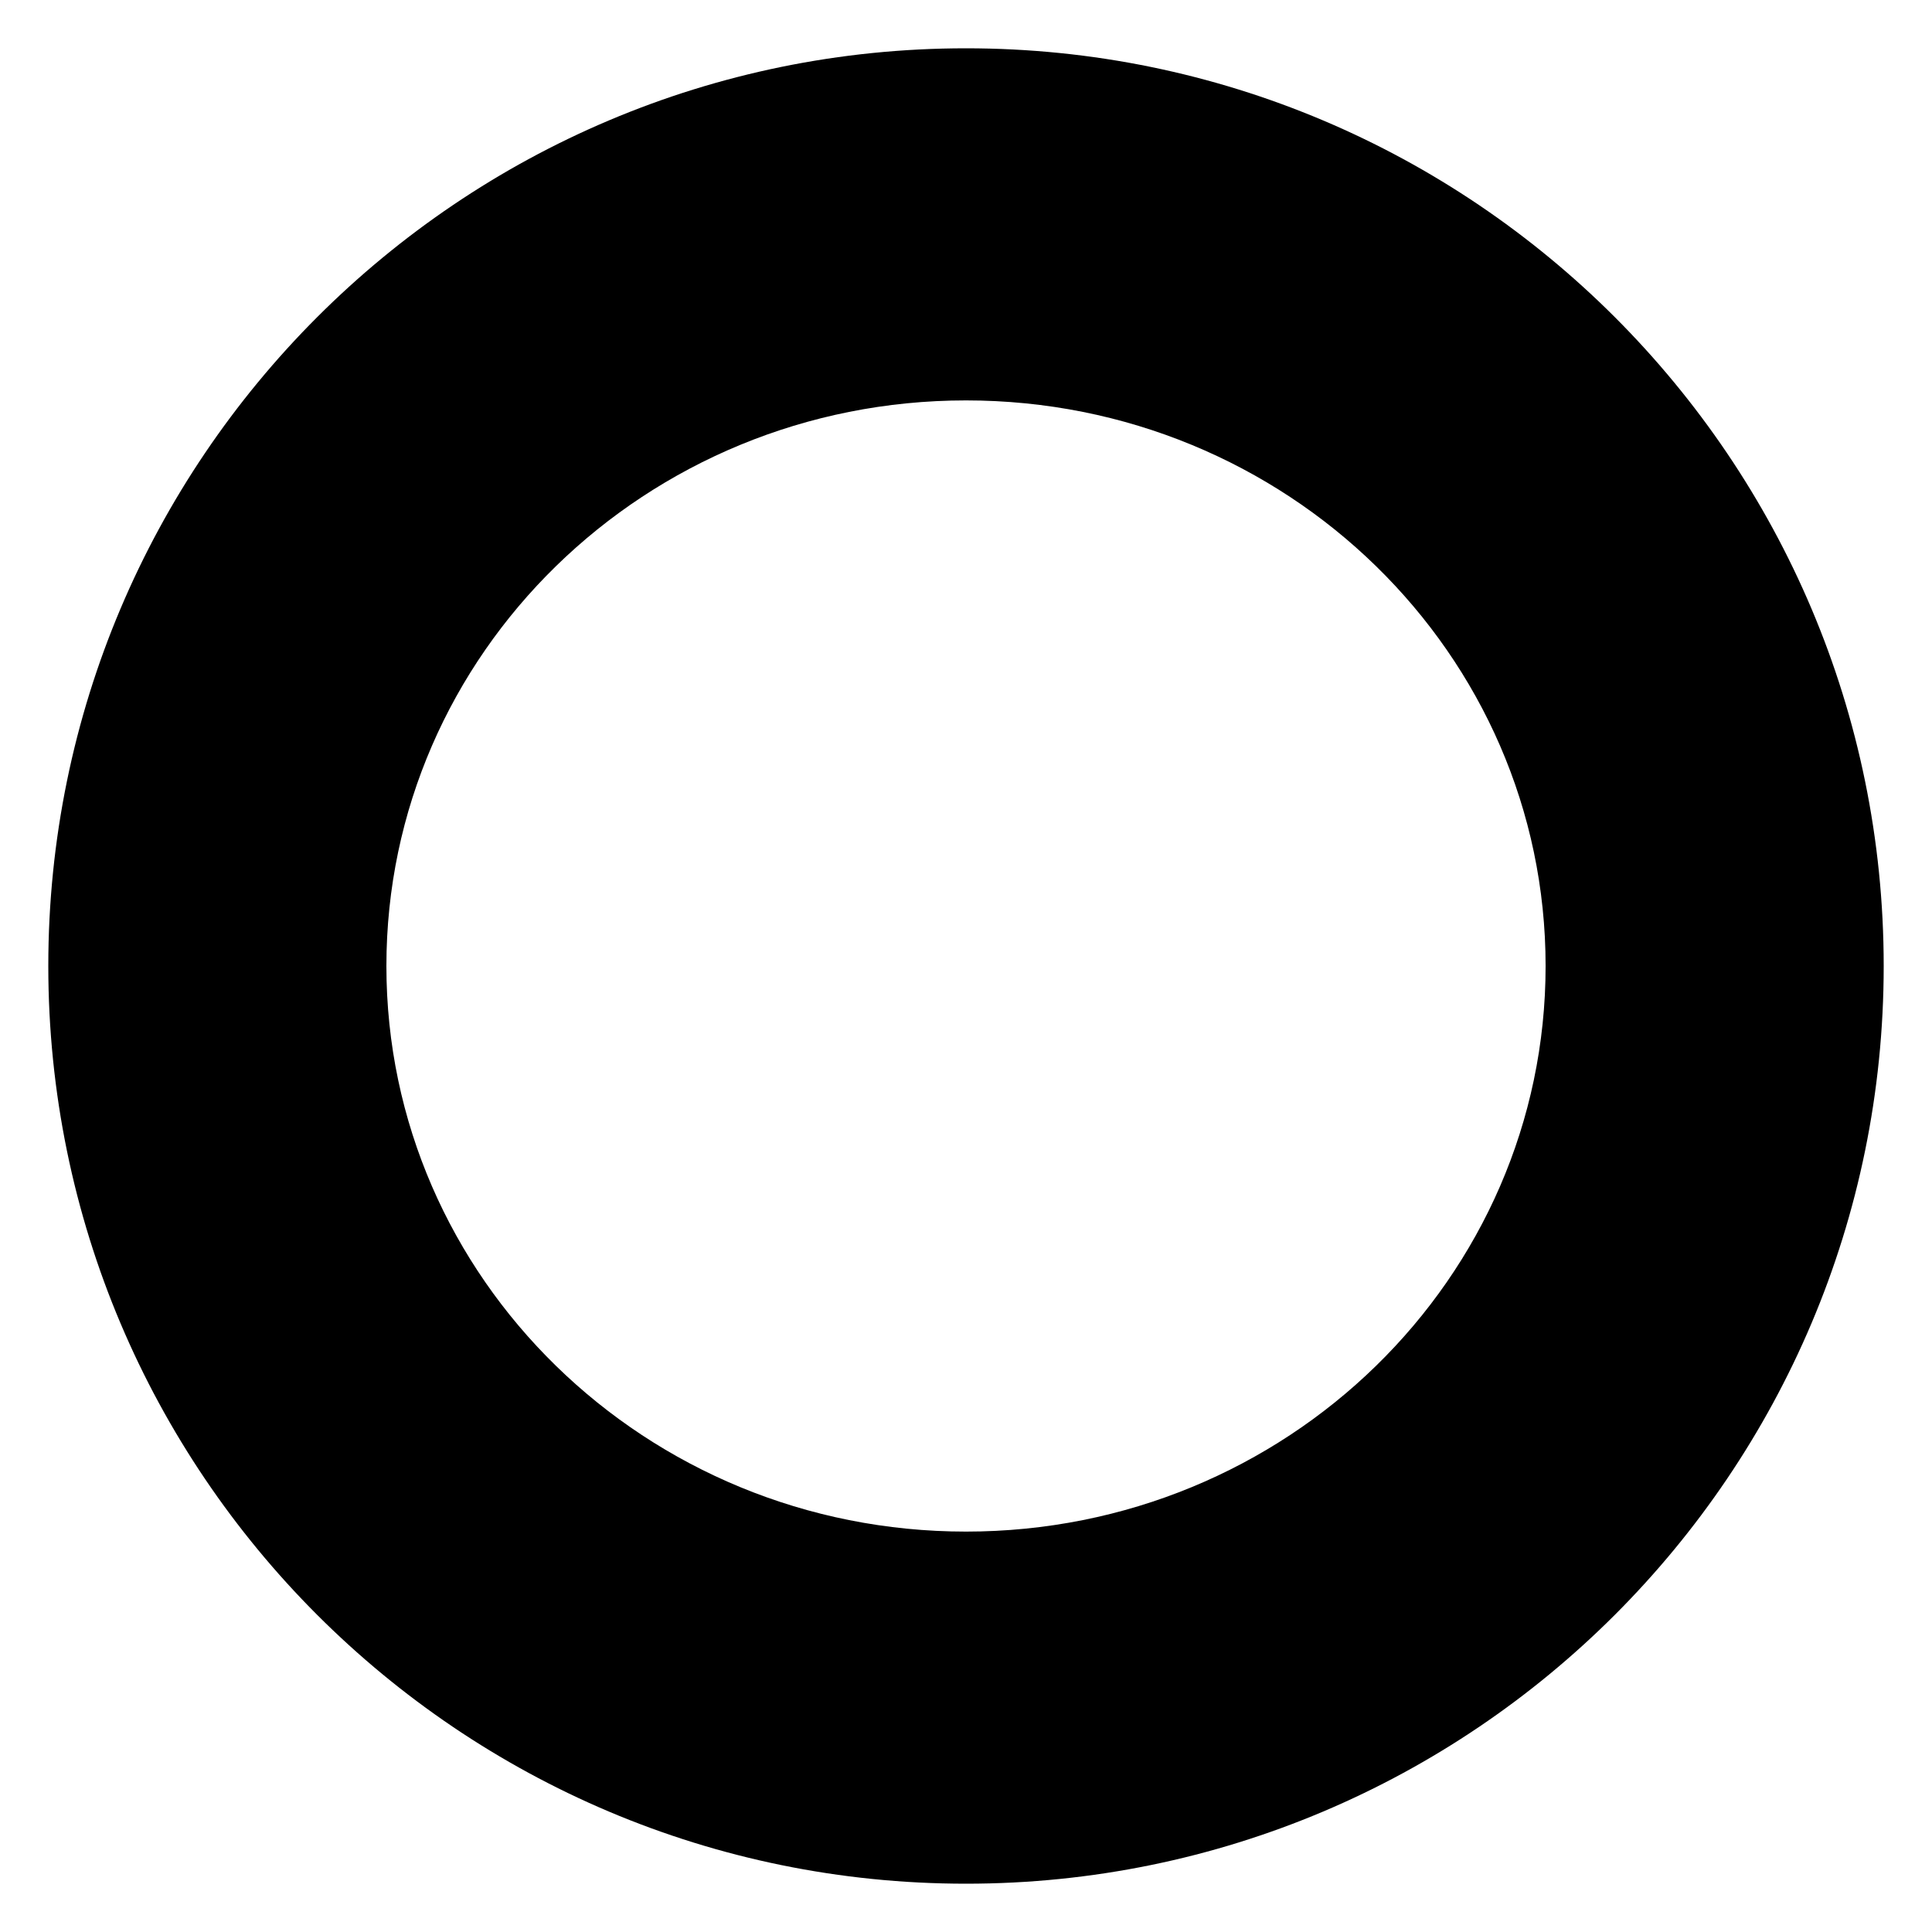
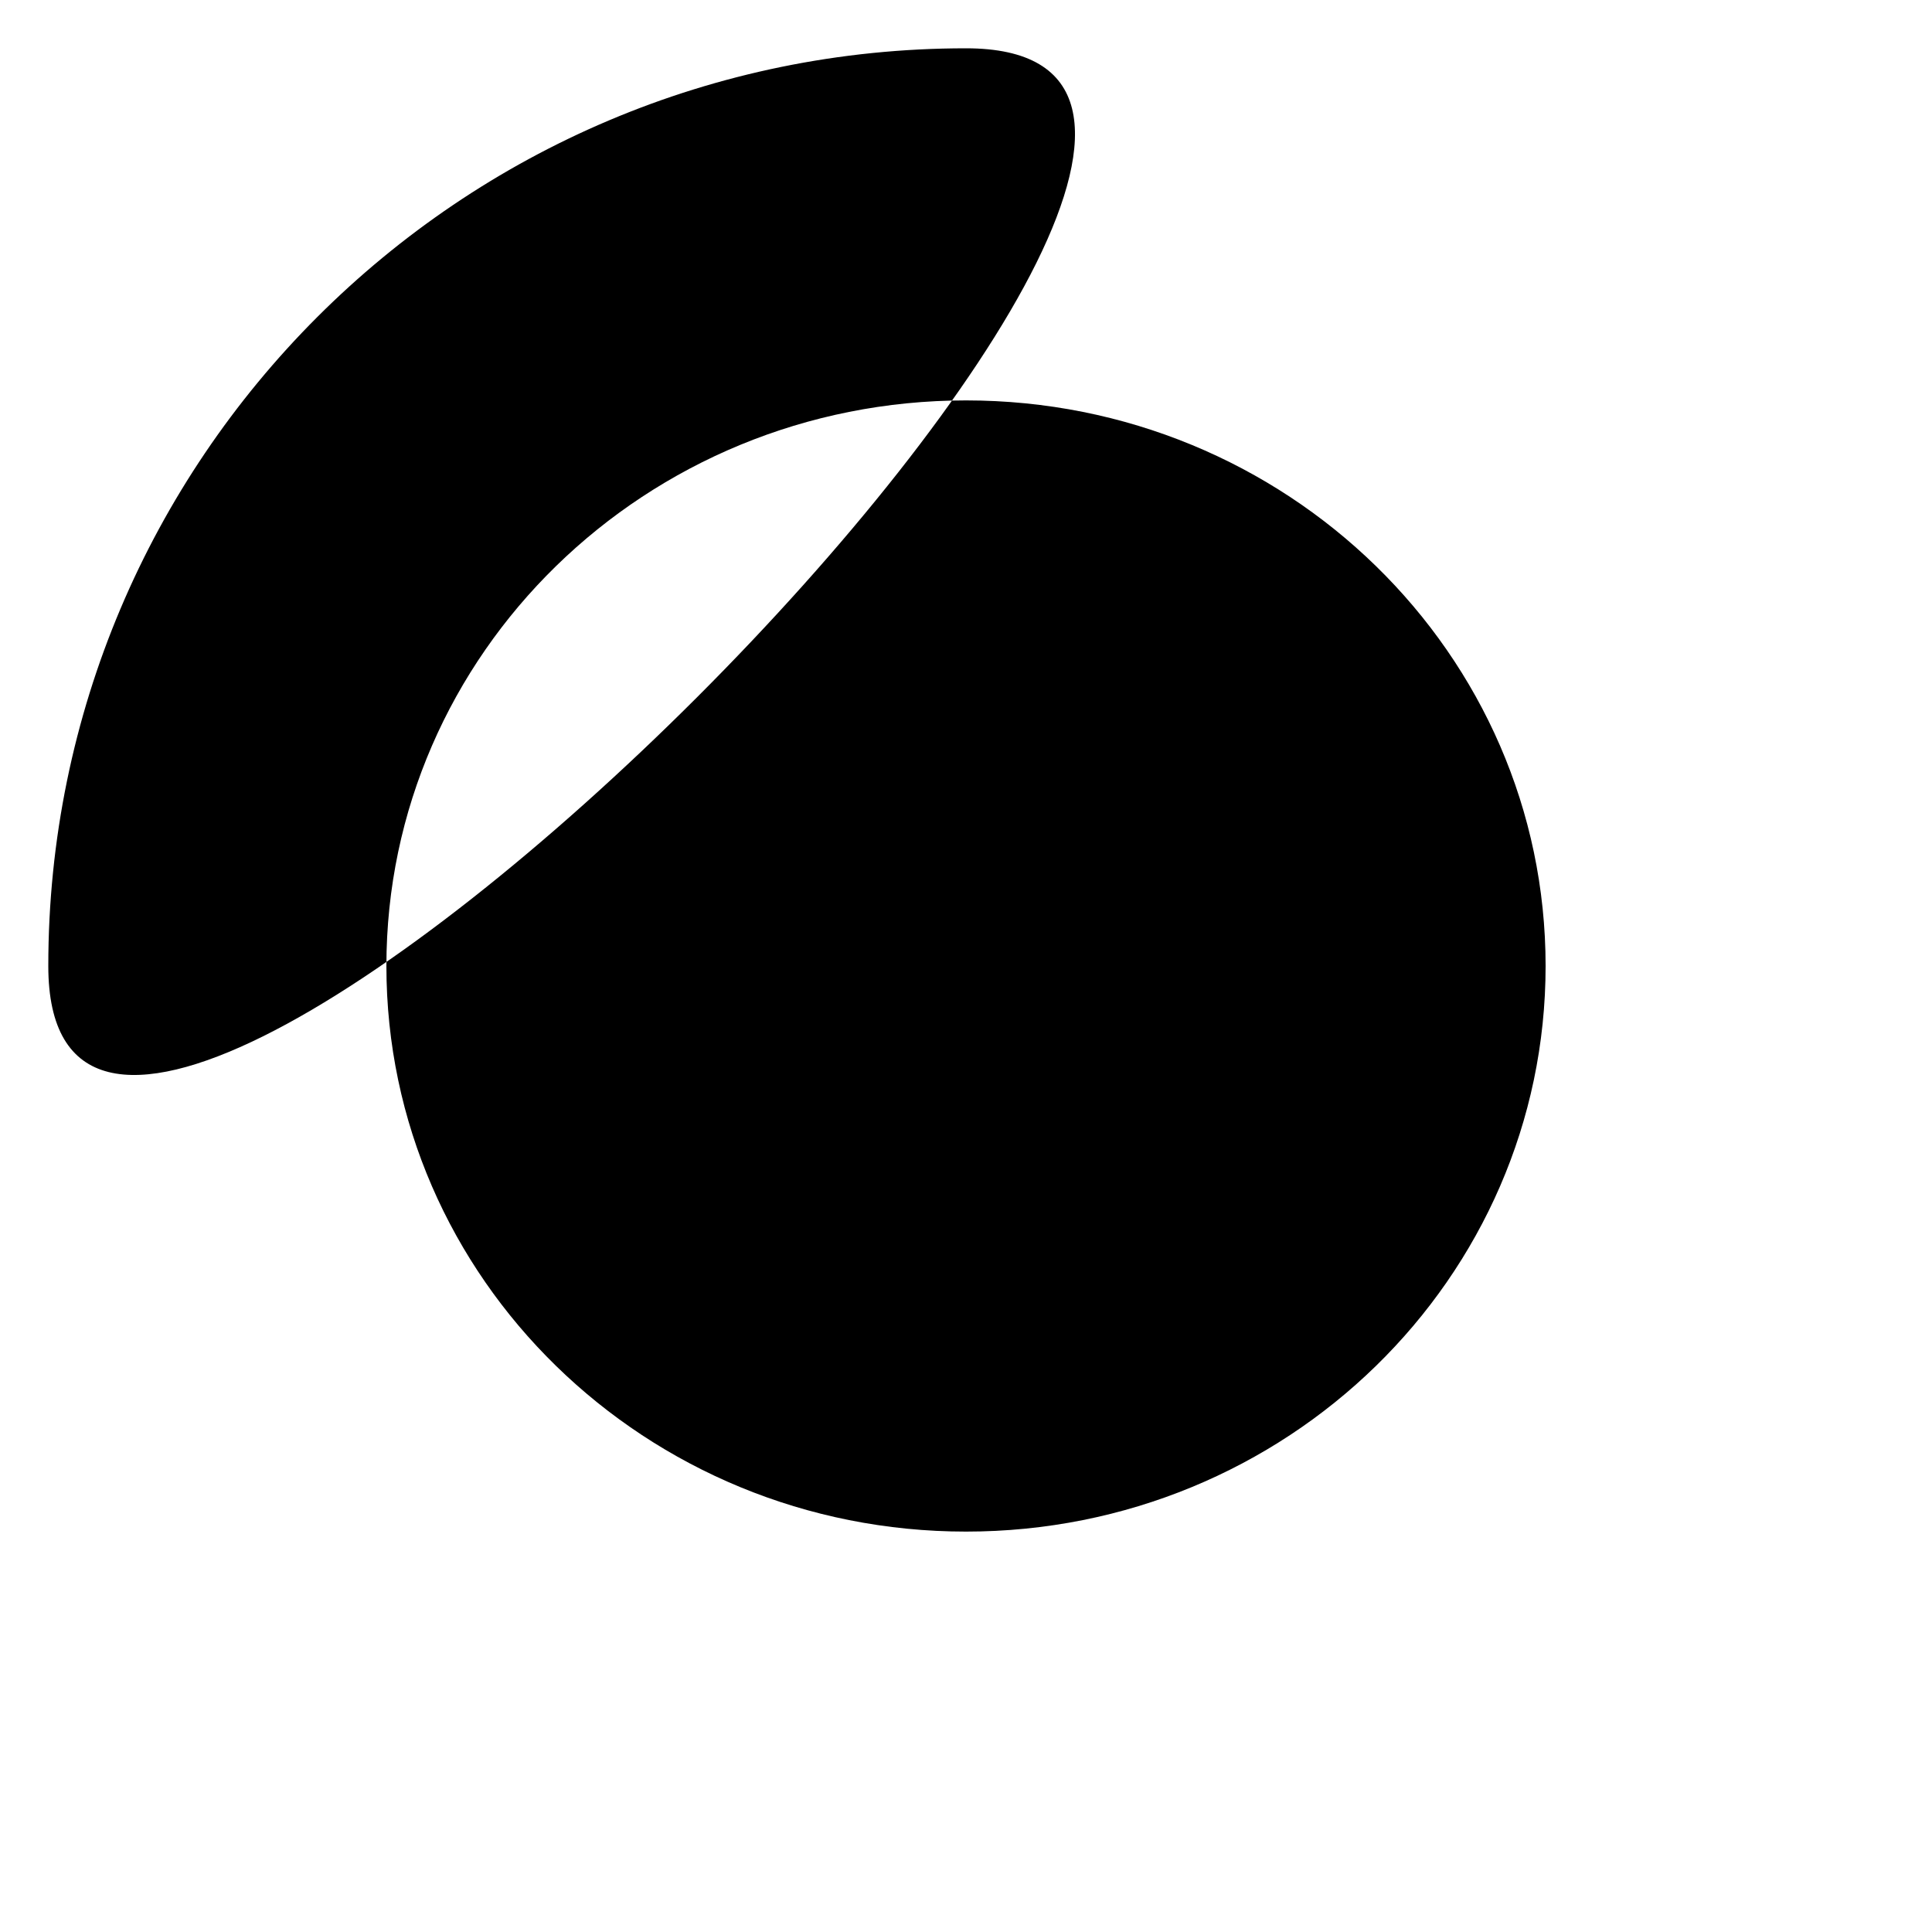
<svg xmlns="http://www.w3.org/2000/svg" id="Ebene_1" data-name="Ebene 1" version="1.1" viewBox="0 0 400 400">
-   <path class="cls-1" style="fill:#000000;" d="M200,10C95.1,10,10,95.1,10,200s85.1,190,190,190,190-85.1,190-190S304.9,10,200,10ZM200,317.1c-66.3,0-120-52.4-120-117.1s53.7-117.1,120-117.1,120,52.4,120,117.1-53.7,117.1-120,117.1Z" />
+   <path class="cls-1" style="fill:#000000;" d="M200,10C95.1,10,10,95.1,10,200S304.9,10,200,10ZM200,317.1c-66.3,0-120-52.4-120-117.1s53.7-117.1,120-117.1,120,52.4,120,117.1-53.7,117.1-120,117.1Z" />
</svg>